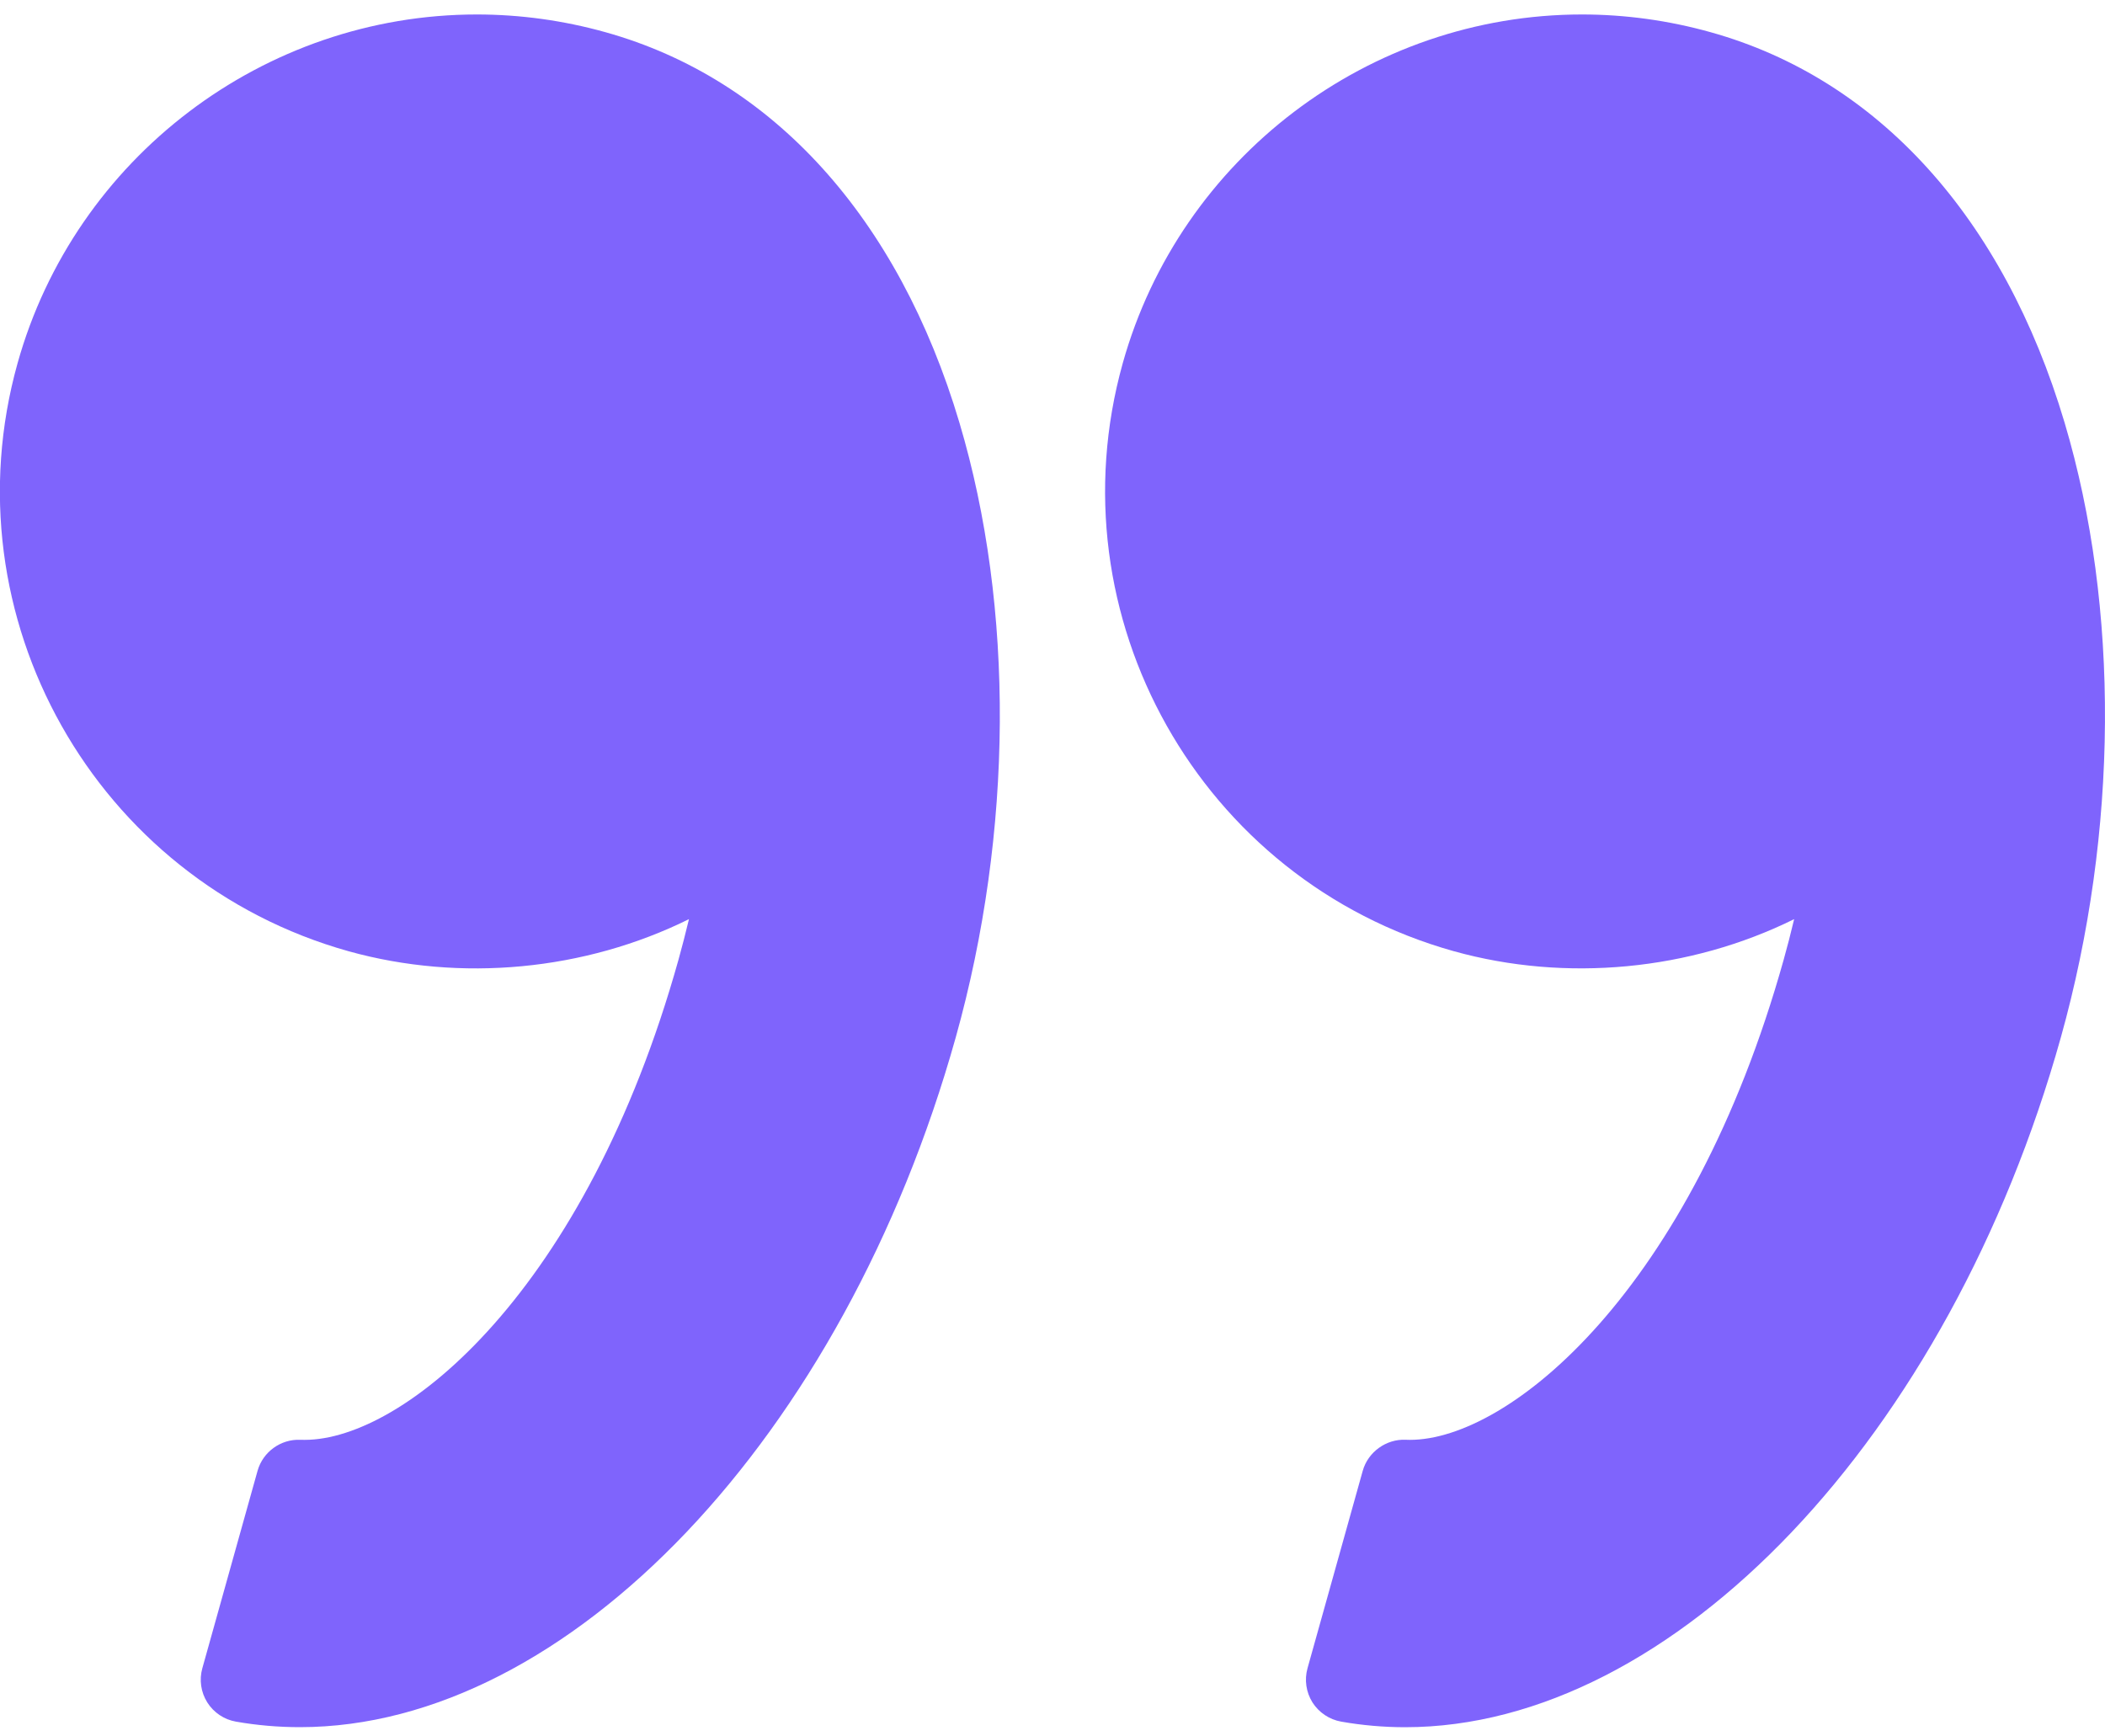
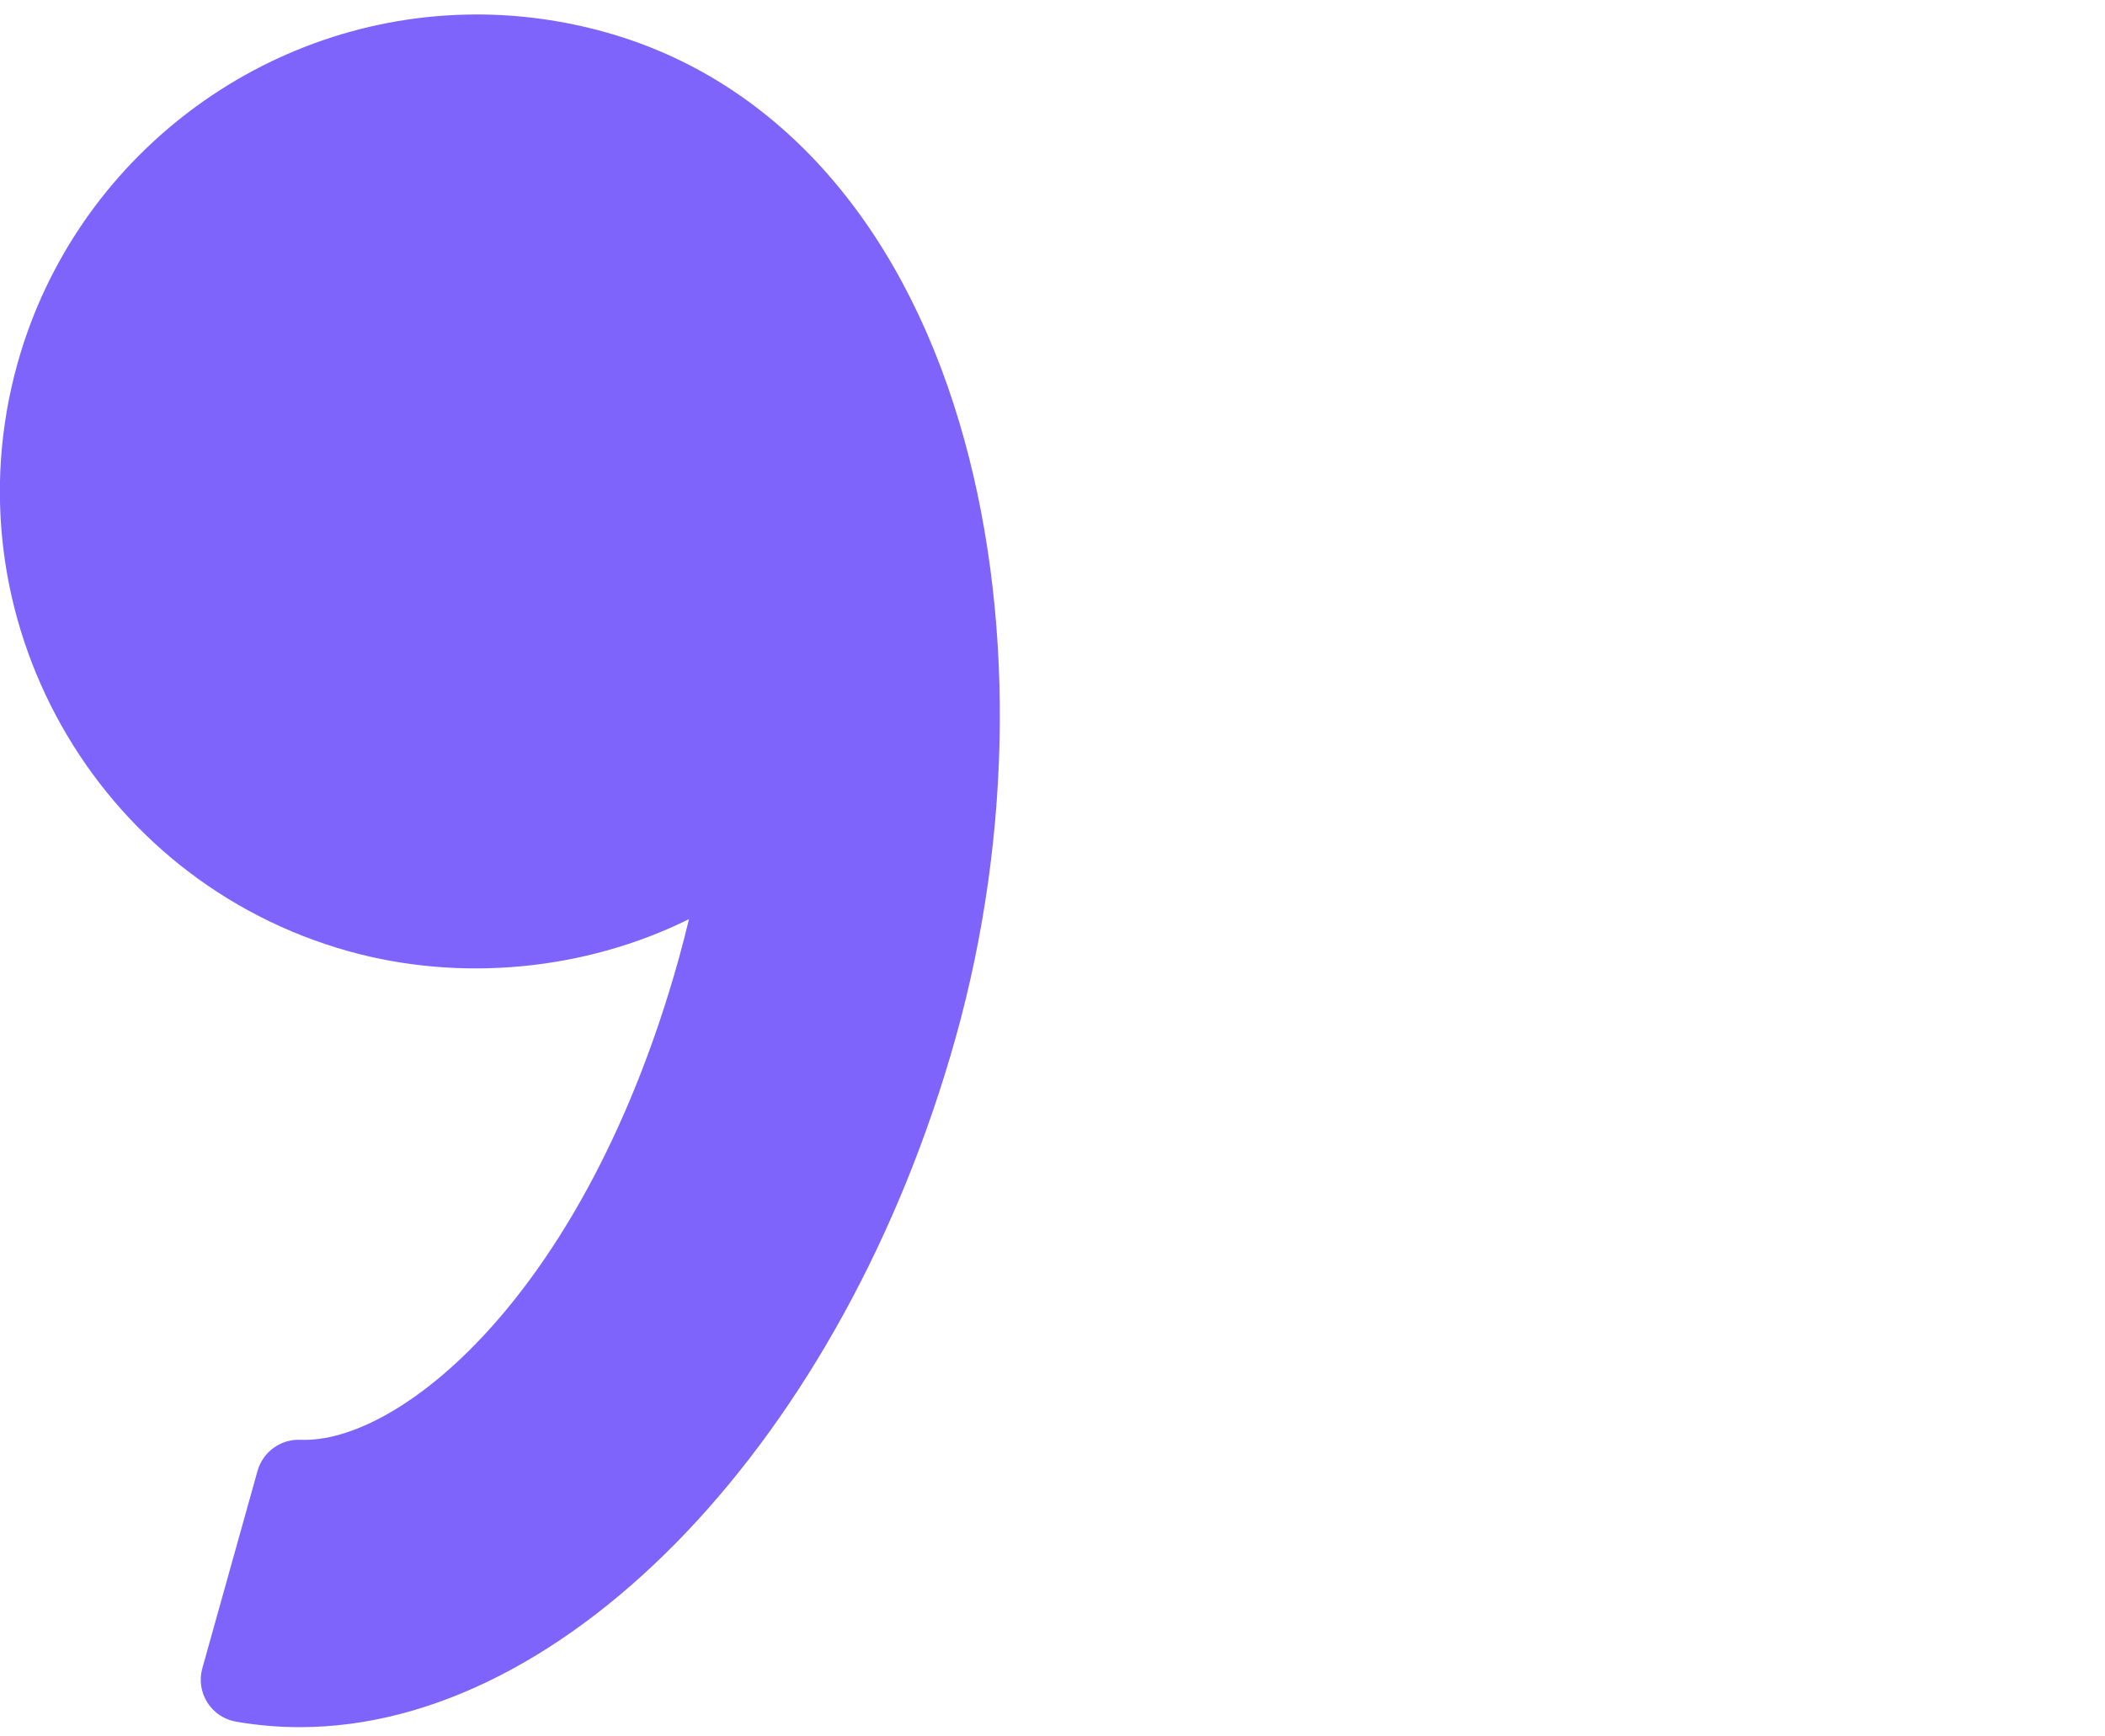
<svg xmlns="http://www.w3.org/2000/svg" width="40" height="33" viewBox="0 0 40 33" fill="none">
  <path d="M5.7 32.824C5.292 32.824 4.882 32.789 4.484 32.719C4.259 32.68 4.061 32.547 3.939 32.354C3.817 32.16 3.783 31.924 3.845 31.704L4.894 27.953C4.995 27.591 5.338 27.346 5.707 27.363L5.79 27.364C7.679 27.364 11.132 24.533 12.893 18.239C12.963 17.988 13.028 17.733 13.092 17.468C11.115 18.446 8.759 18.672 6.624 18.078C1.809 16.73 -1.013 11.717 0.334 6.902C1.425 3.001 5.014 0.275 9.062 0.275C9.886 0.275 10.709 0.389 11.509 0.613C14.684 1.501 17.072 4.137 18.232 8.035C19.279 11.552 19.253 15.808 18.162 19.713C16.036 27.31 10.796 32.824 5.7 32.824Z" fill="#7F64FC" />
-   <path d="M39.162 19.712C37.038 27.309 31.797 32.825 26.702 32.825C26.293 32.825 25.884 32.789 25.486 32.719C25.26 32.679 25.063 32.546 24.94 32.354C24.819 32.16 24.784 31.924 24.846 31.704L25.895 27.953C25.996 27.591 26.345 27.346 26.708 27.362L26.792 27.364C28.681 27.364 32.134 24.532 33.894 18.239C33.964 17.989 34.03 17.734 34.093 17.468C32.117 18.445 29.76 18.672 27.625 18.077C22.81 16.73 19.989 11.717 21.335 6.902C22.426 3.001 26.015 0.275 30.062 0.275C30.887 0.275 31.71 0.389 32.509 0.613C35.685 1.5 38.073 4.137 39.233 8.035C40.28 11.552 40.253 15.807 39.162 19.712Z" fill="#7F64FC" />
</svg>